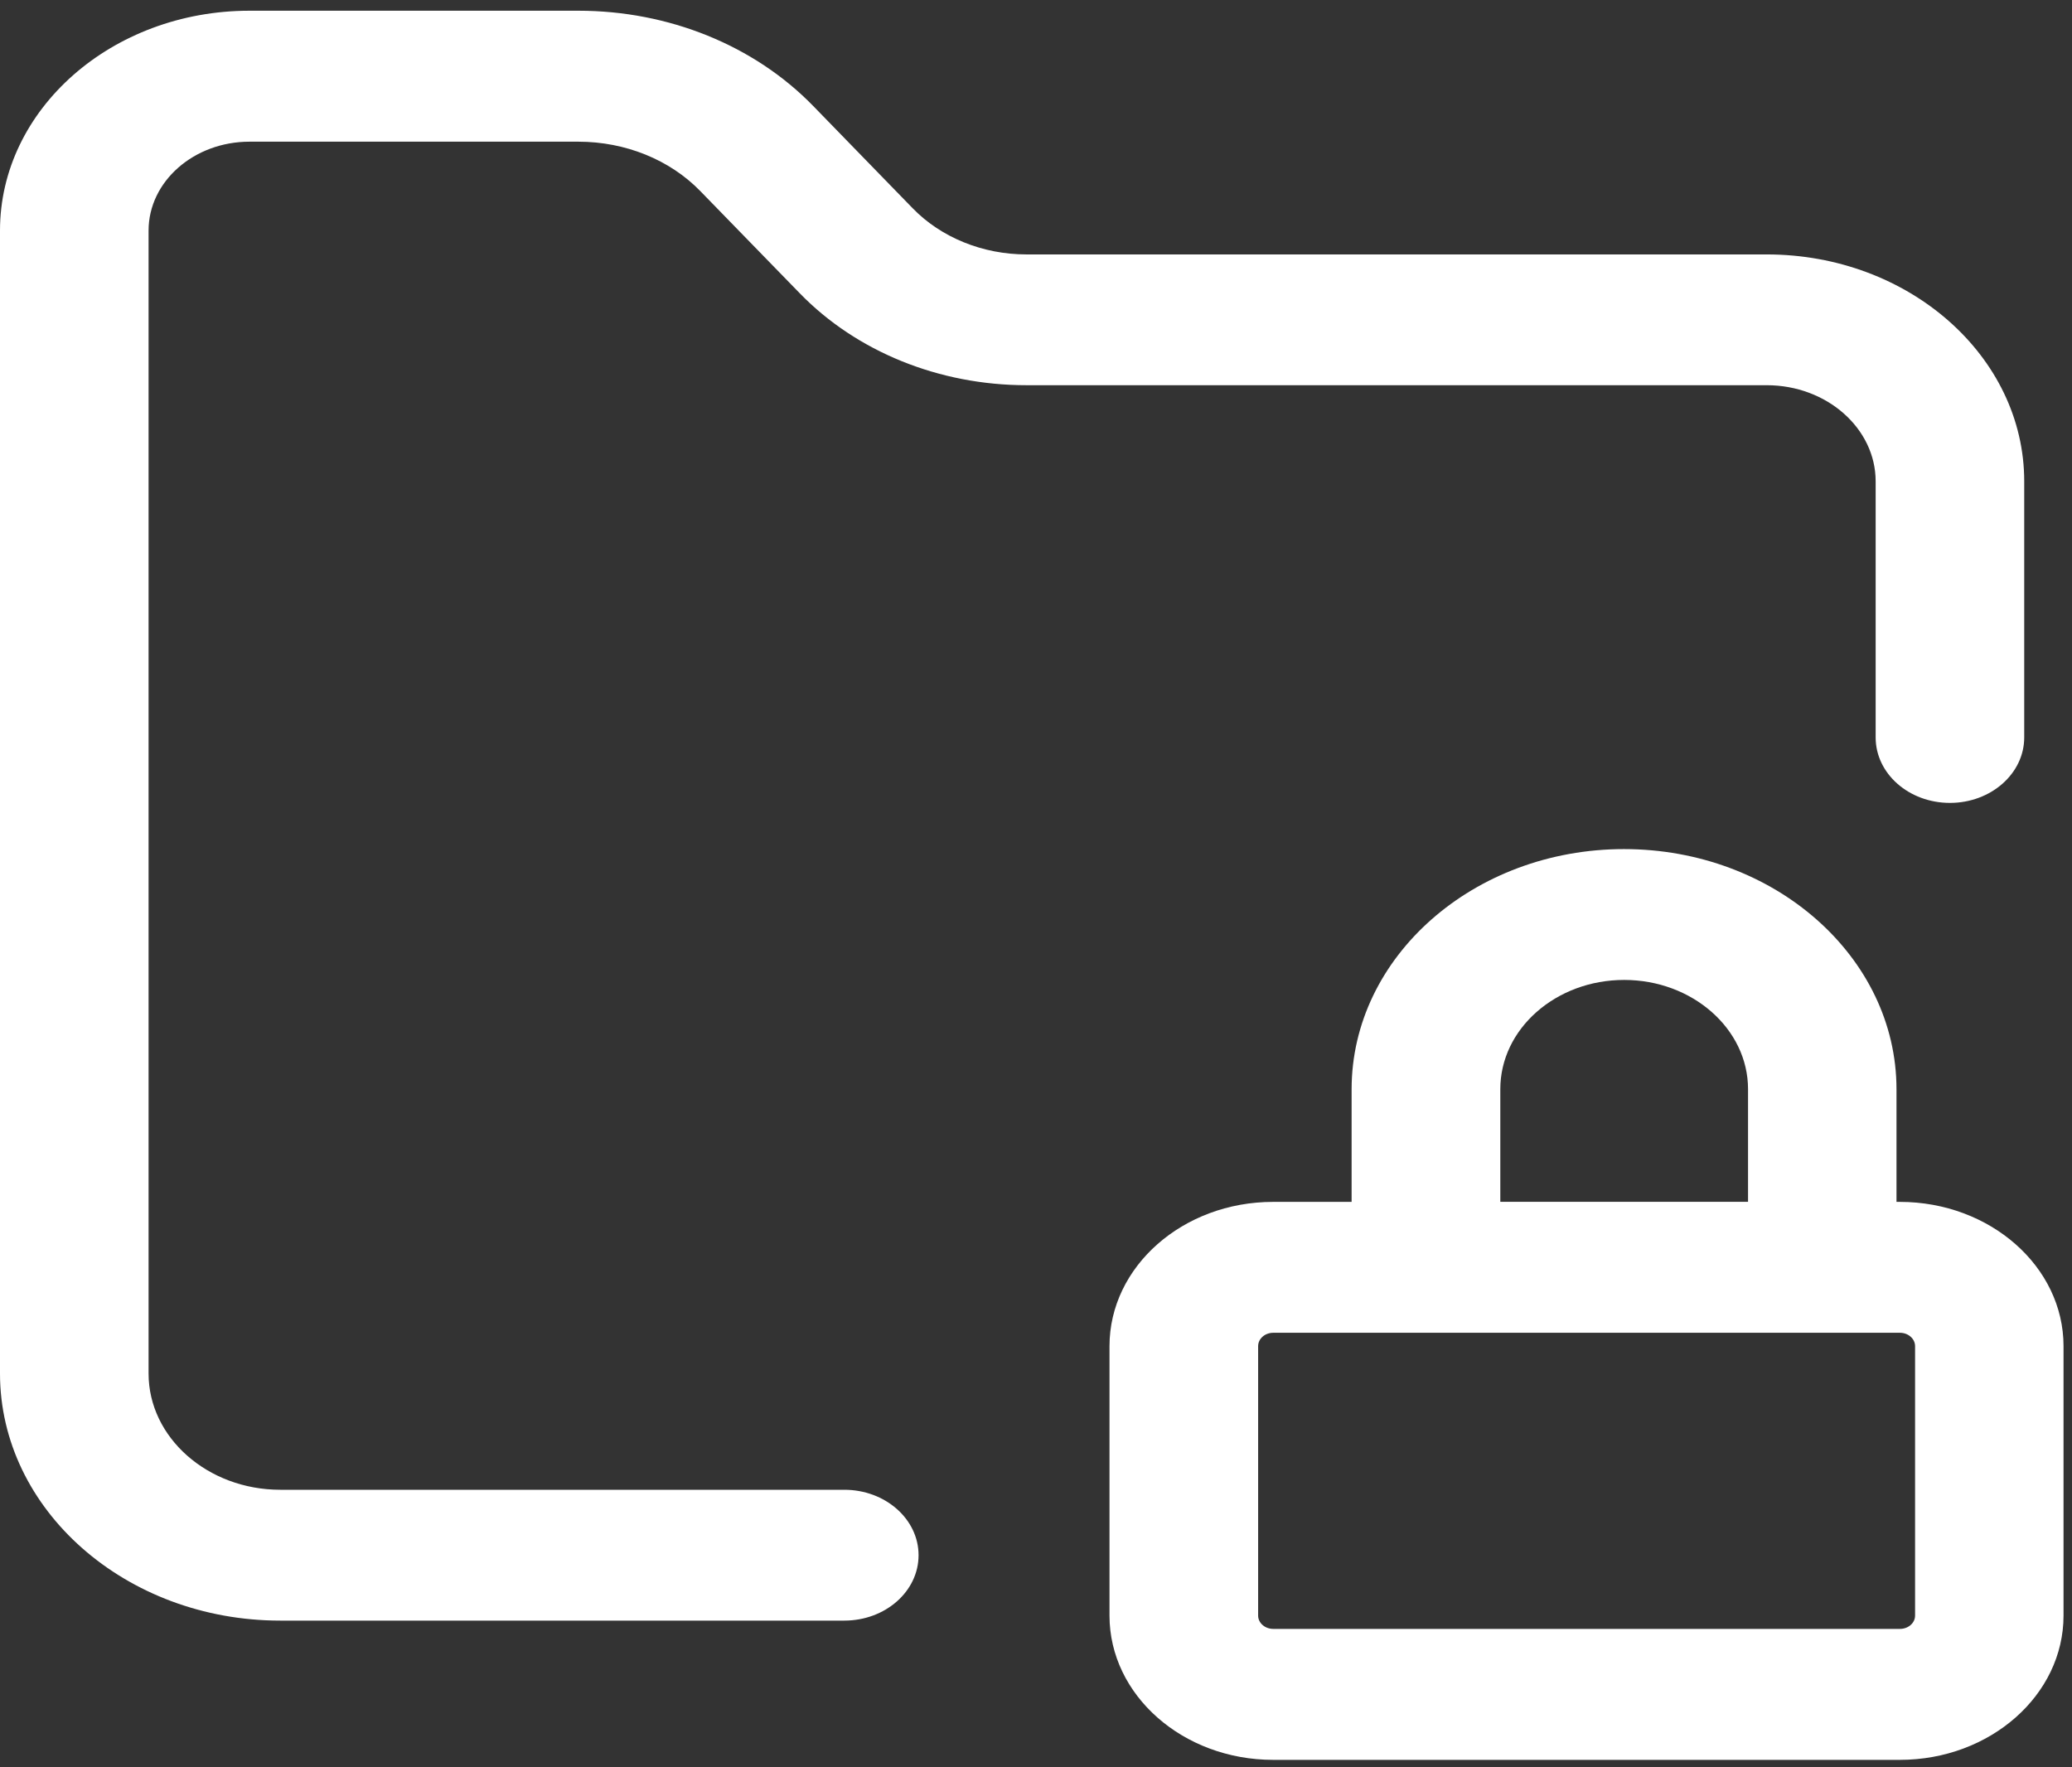
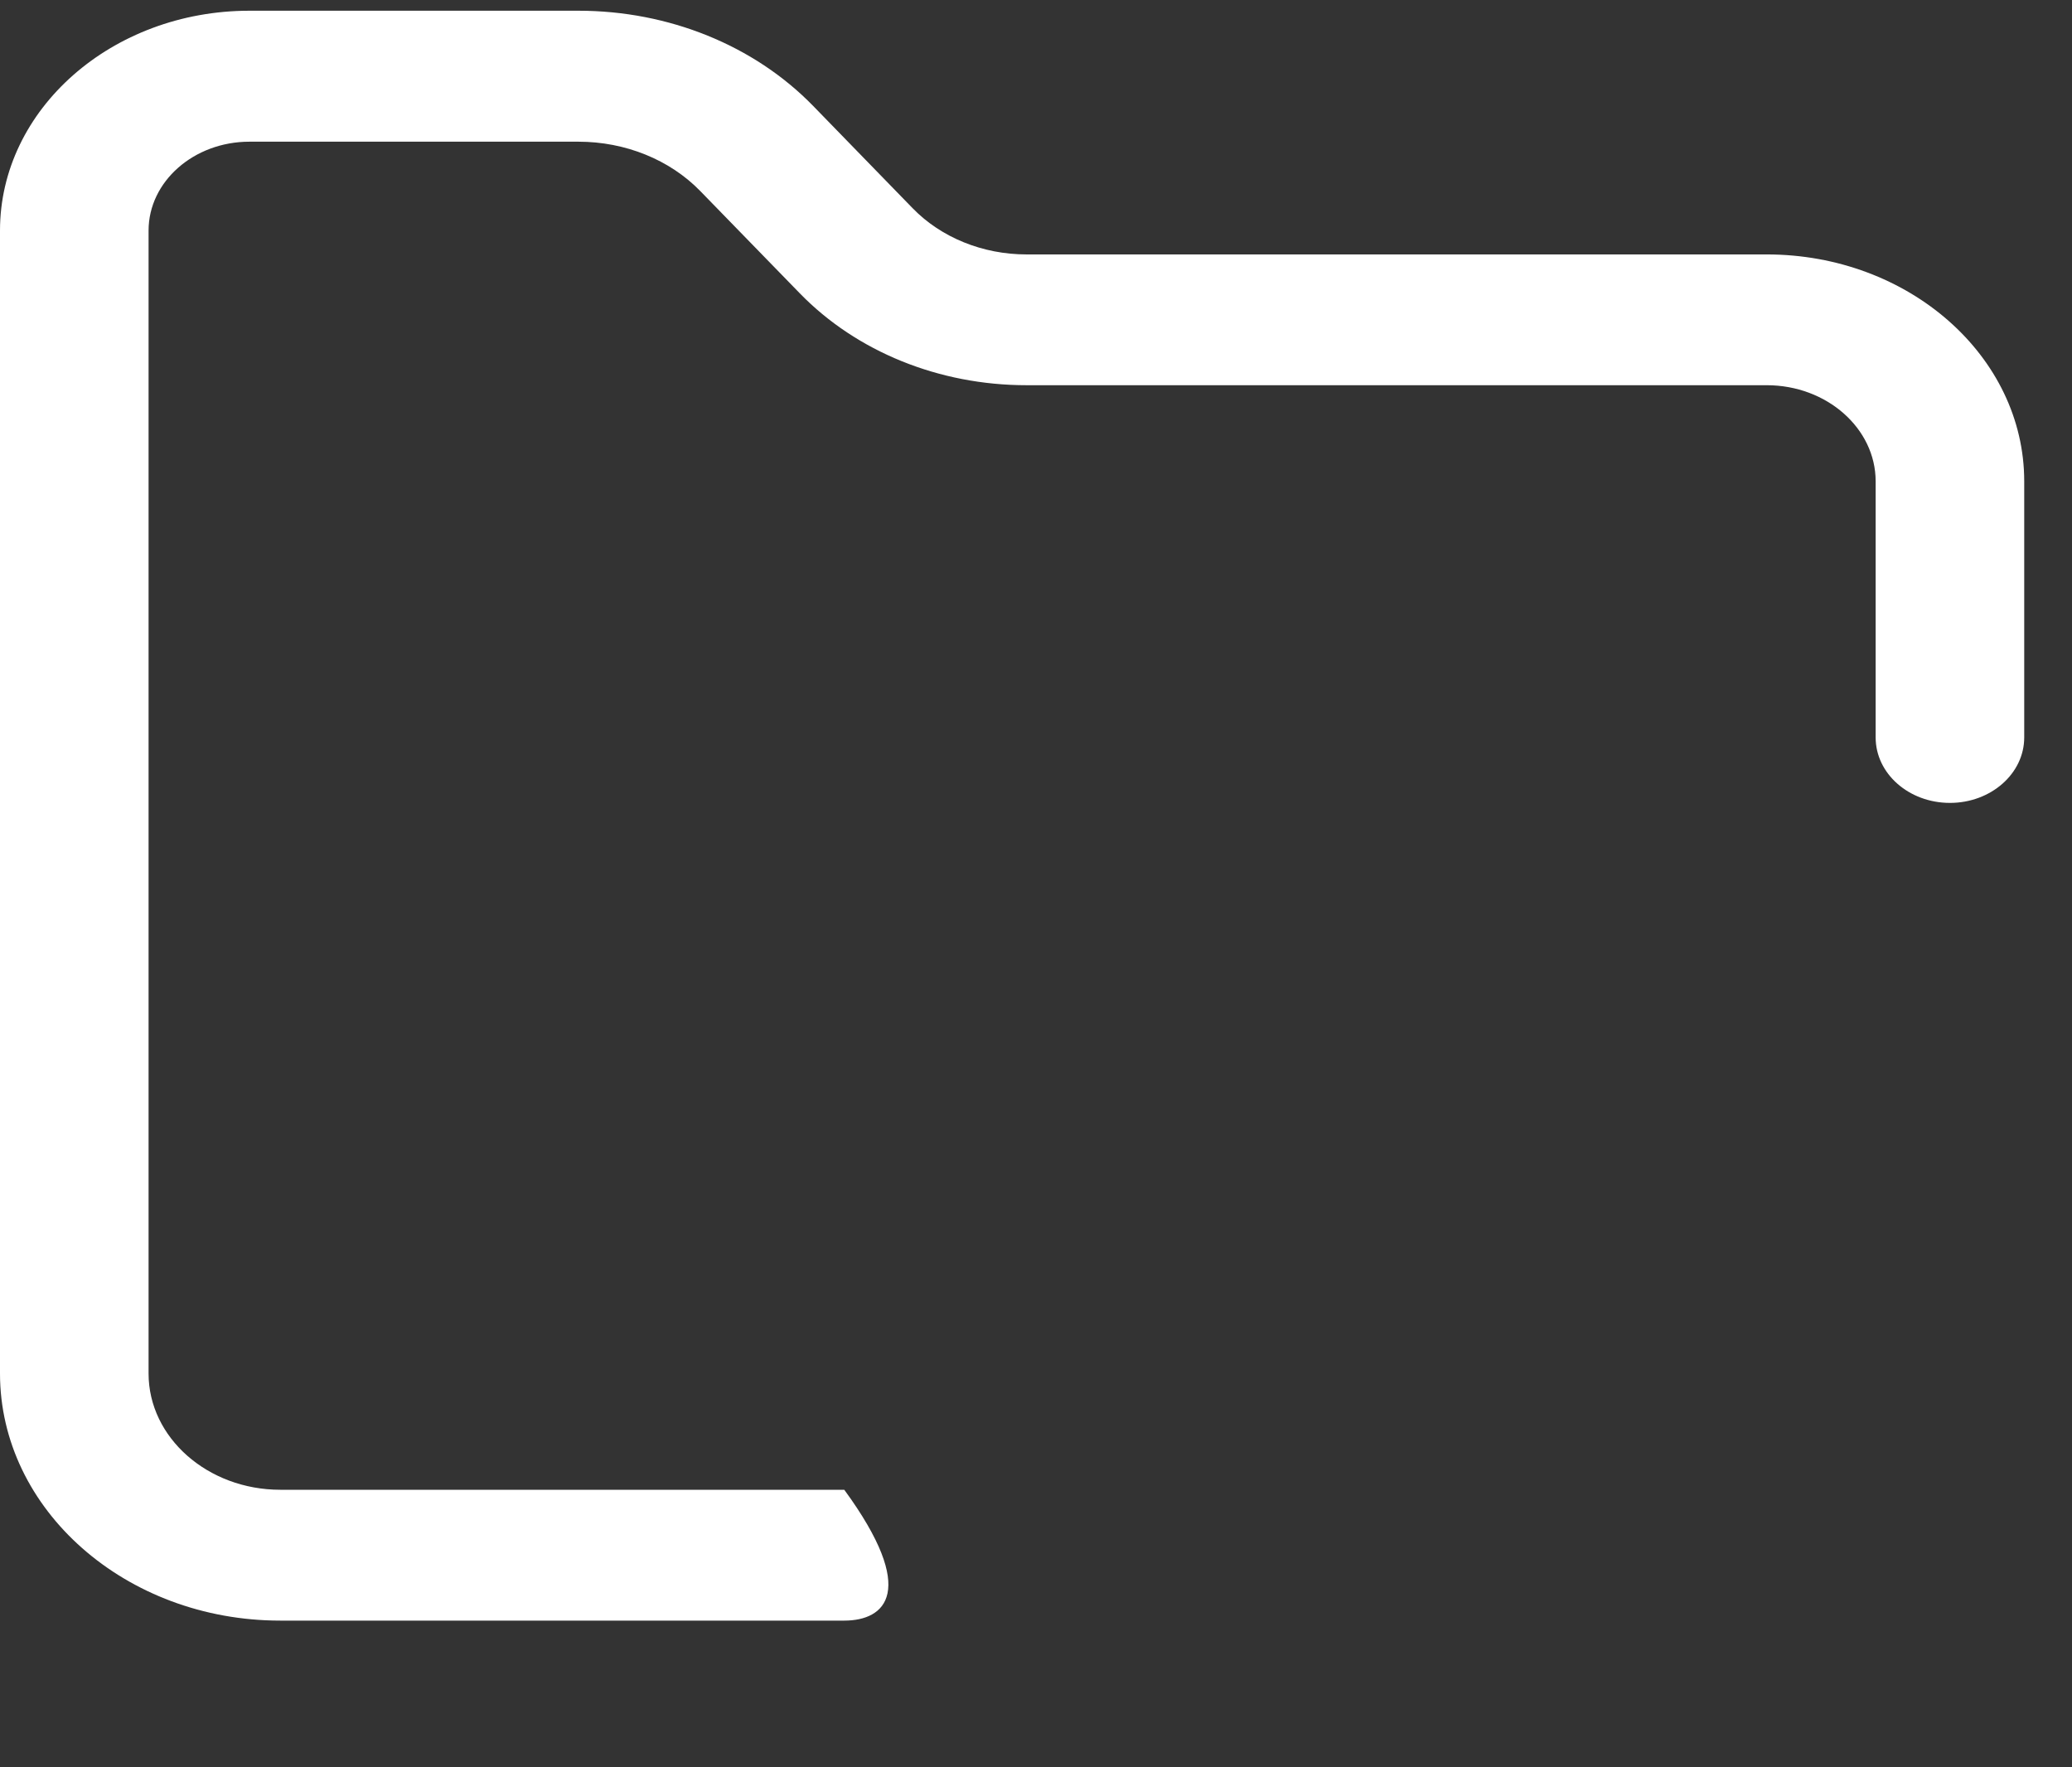
<svg xmlns="http://www.w3.org/2000/svg" width="34" height="29" viewBox="0 0 34 29" fill="none">
  <rect x="0" y="0" width="34" height="29" fill="#333333" stroke="none" />
-   <path d="M13.854 26.593H4.599C2.064 26.593 0 24.774 0 22.538V3.783C0 1.794 1.836 0.176 4.093 0.176H9.491C10.974 0.176 12.376 0.745 13.342 1.737L14.975 3.416C15.443 3.898 16.126 4.175 16.844 4.175H28.991C31.32 4.175 33.216 5.845 33.216 7.898V12.101C33.216 12.694 32.67 13.175 31.997 13.175C31.323 13.175 30.778 12.694 30.778 12.101V7.898C30.778 7.03 29.976 6.321 28.991 6.321H16.844C15.411 6.321 14.057 5.772 13.125 4.814L11.491 3.135C10.99 2.62 10.261 2.325 9.491 2.325H4.093C3.181 2.325 2.438 2.979 2.438 3.783V22.539C2.438 23.59 3.409 24.446 4.599 24.446H13.854C14.527 24.446 15.073 24.927 15.073 25.52C15.073 26.114 14.527 26.593 13.854 26.593Z" fill="white" />
-   <path d="M31.177 19.722H31.12V17.874C31.12 15.702 29.115 13.933 26.649 13.933C24.183 13.933 22.179 15.7 22.179 17.874V19.722H20.891C19.41 19.722 18.206 20.784 18.206 22.089V26.511C18.206 27.816 19.41 28.878 20.891 28.878H31.175C32.656 28.878 33.861 27.816 33.861 26.511V22.089C33.861 20.784 32.656 19.722 31.175 19.722H31.177ZM24.619 17.872C24.619 16.884 25.53 16.08 26.651 16.08C27.771 16.08 28.684 16.884 28.684 17.872V19.721H24.619V17.872ZM31.425 26.511C31.425 26.632 31.314 26.729 31.177 26.729H20.893C20.756 26.729 20.645 26.631 20.645 26.511V22.089C20.645 21.968 20.756 21.87 20.893 21.87H31.177C31.314 21.87 31.425 21.969 31.425 22.089V26.511Z" fill="white" />
+   <path d="M13.854 26.593H4.599C2.064 26.593 0 24.774 0 22.538V3.783C0 1.794 1.836 0.176 4.093 0.176H9.491C10.974 0.176 12.376 0.745 13.342 1.737L14.975 3.416C15.443 3.898 16.126 4.175 16.844 4.175H28.991C31.32 4.175 33.216 5.845 33.216 7.898V12.101C33.216 12.694 32.67 13.175 31.997 13.175C31.323 13.175 30.778 12.694 30.778 12.101V7.898C30.778 7.03 29.976 6.321 28.991 6.321H16.844C15.411 6.321 14.057 5.772 13.125 4.814L11.491 3.135C10.99 2.62 10.261 2.325 9.491 2.325H4.093C3.181 2.325 2.438 2.979 2.438 3.783V22.539C2.438 23.59 3.409 24.446 4.599 24.446H13.854C15.073 26.114 14.527 26.593 13.854 26.593Z" fill="white" />
</svg>